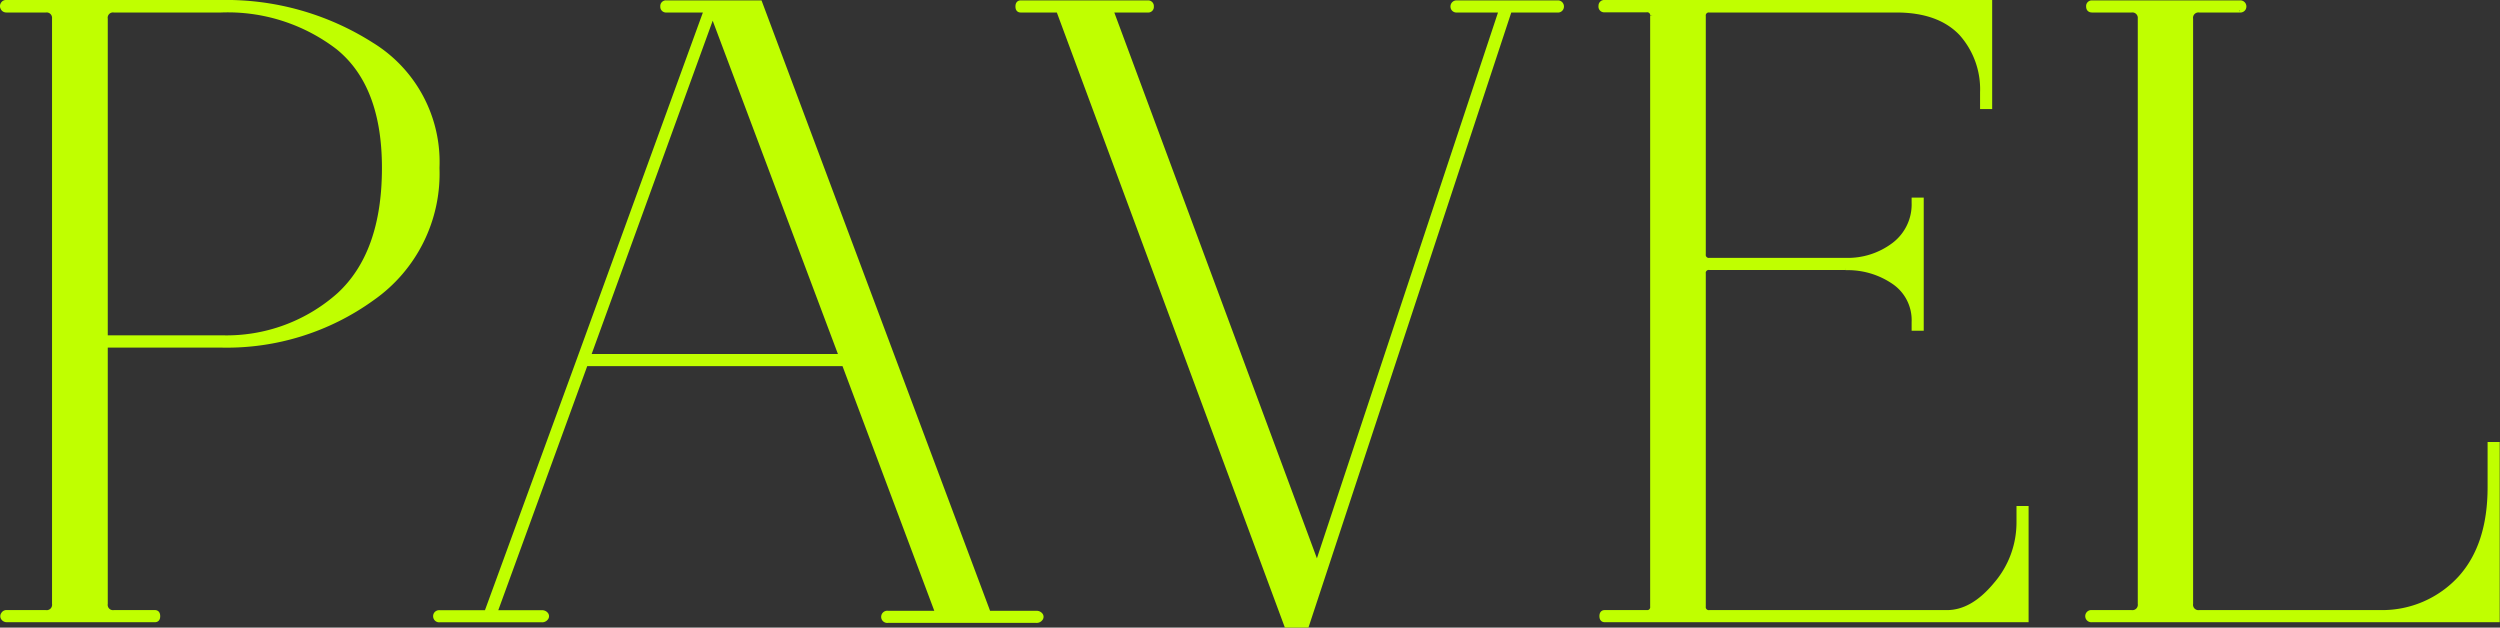
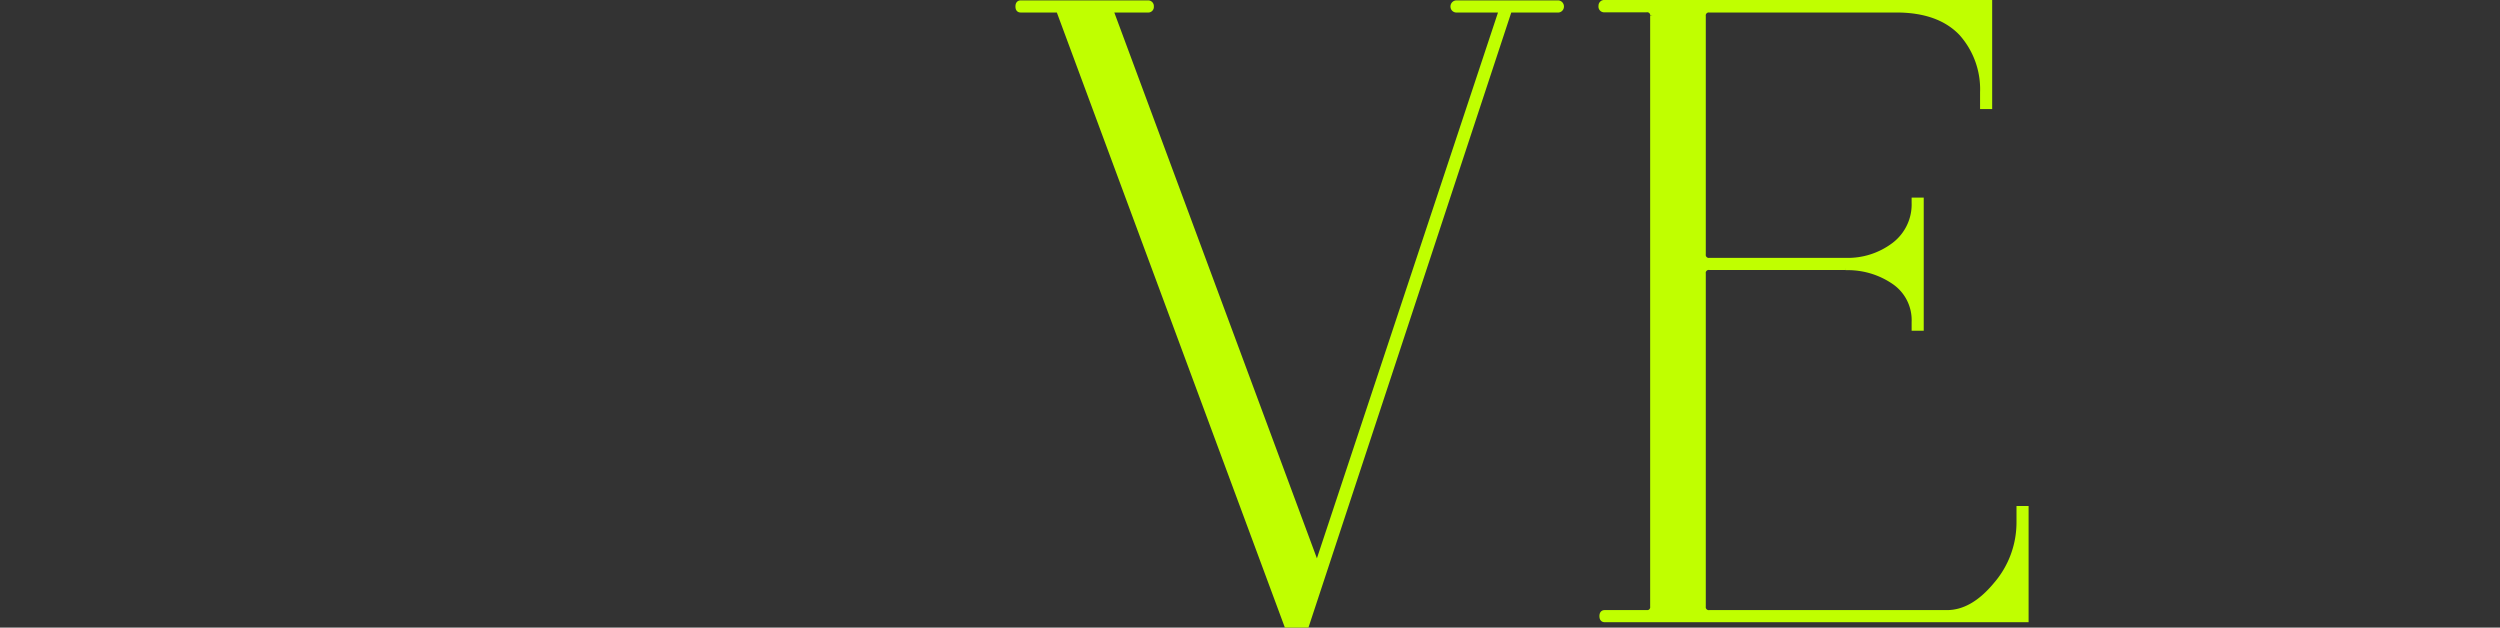
<svg xmlns="http://www.w3.org/2000/svg" viewBox="0 0 249.84 62.72">
  <rect x="0" y="0" width="249.84" height="62.72" fill="#333333" stroke="none" />
  <defs>
    <style>.cls-1{fill:#c0ff00;stroke:#c0ff00;stroke-miterlimit:10;stroke-width:0.5px;}</style>
  </defs>
  <g id="Слой_2" data-name="Слой 2">
    <g id="Слой_1-2" data-name="Слой 1">
-       <path class="cls-1" d="M.65,61.93a.4.4,0,0,1-.31-.17.3.3,0,0,1,0-.36.34.34,0,0,1,.35-.18H4.56a.79.79,0,0,0,.89-.89V1.85A.79.79,0,0,0,4.56,1H.65C.47,1,.35.91.3.79A.33.33,0,0,1,.3.43.34.34,0,0,1,.65.25H22.07A27.07,27.07,0,0,1,37.13,4.48a13.73,13.73,0,0,1,6.54,12.3,15.18,15.18,0,0,1-6.45,13,24.83,24.83,0,0,1-15.06,4.71H10.52V60.33a.78.78,0,0,0,.88.89h4.09q.27,0,.27.36c0,.24-.09.35-.27.35ZM38.42,16.78q0-8.34-4.66-12.08A18.12,18.12,0,0,0,22.07,1H11.4a.78.78,0,0,0-.88.89V33.76H22.16a16.93,16.93,0,0,0,11.73-4.27q4.53-4.17,4.53-12.71" />
-       <path class="cls-1" d="M66.59,1a.32.32,0,0,1-.35-.36.31.31,0,0,1,.35-.35h9.34l22.84,61h4.8a.49.49,0,0,1,.4.17.27.27,0,0,1,0,.36.46.46,0,0,1-.4.18H88.73a.36.36,0,1,1,0-.71h5L84.37,36.34H58.51L49.44,61.23h4.71a.49.49,0,0,1,.4.17.27.27,0,0,1,0,.36.46.46,0,0,1-.4.18H43.93a.35.35,0,0,1-.35-.18.38.38,0,0,1,0-.36.36.36,0,0,1,.35-.17h4.71L58,35.63,70.6,1Zm4.63.35L58.77,35.63H84.1Z" />
      <path class="cls-1" d="M150.85,1,130.58,62.47h-2L105.79,1H102c-.18,0-.27-.11-.27-.35s.09-.36.27-.36h12.71a.32.32,0,0,1,.35.36.31.31,0,0,1-.35.35H111l20.62,55.55L150.05,1H145.6a.35.35,0,0,1-.35-.17.38.38,0,0,1,0-.36.36.36,0,0,1,.35-.18h10.05a.35.35,0,0,1,.35.18.38.38,0,0,1,0,.36.34.34,0,0,1-.35.17Z" />
      <path class="cls-1" d="M184.44,26.73h-13.6a.55.55,0,0,0-.62.63V60.6a.55.55,0,0,0,.62.62h23.73c1.72,0,3.35-.94,4.89-2.8a9.5,9.5,0,0,0,2.31-6.18V50.82h.71V61.93H160.36q-.27,0-.27-.36c0-.23.09-.35.27-.35h4.17a.55.55,0,0,0,.63-.62v-59a.55.55,0,0,0-.63-.62h-4.17A.32.32,0,0,1,160,.6a.32.32,0,0,1,.36-.35h38.48v10.4h-.71V9.23A8.38,8.38,0,0,0,196,3.32Q193.78,1,189.51,1H170.84a.55.55,0,0,0-.62.62V25.4a.55.55,0,0,0,.62.62h13.6a7.65,7.65,0,0,0,4.85-1.55,5.08,5.08,0,0,0,2-4.22V20H192v12.8h-.71v-.62a4.62,4.62,0,0,0-2-4,8.16,8.16,0,0,0-4.85-1.43" />
-       <path class="cls-1" d="M223.81,1h-4a.79.79,0,0,0-.89.89V60.33a.79.79,0,0,0,.89.89H238a10.58,10.58,0,0,0,7.91-3.47q2.94-3.28,2.94-9.06V44.42h.71V61.93H209.06a.36.36,0,1,1,0-.71H213a.79.79,0,0,0,.89-.89V1.85A.79.79,0,0,0,213,1h-3.91c-.24,0-.36-.11-.36-.35a.32.32,0,0,1,.36-.36h14.75a.36.36,0,0,1,.36.18.38.38,0,0,1,0,.36.36.36,0,0,1-.36.17" />
    </g>
  </g>
</svg>